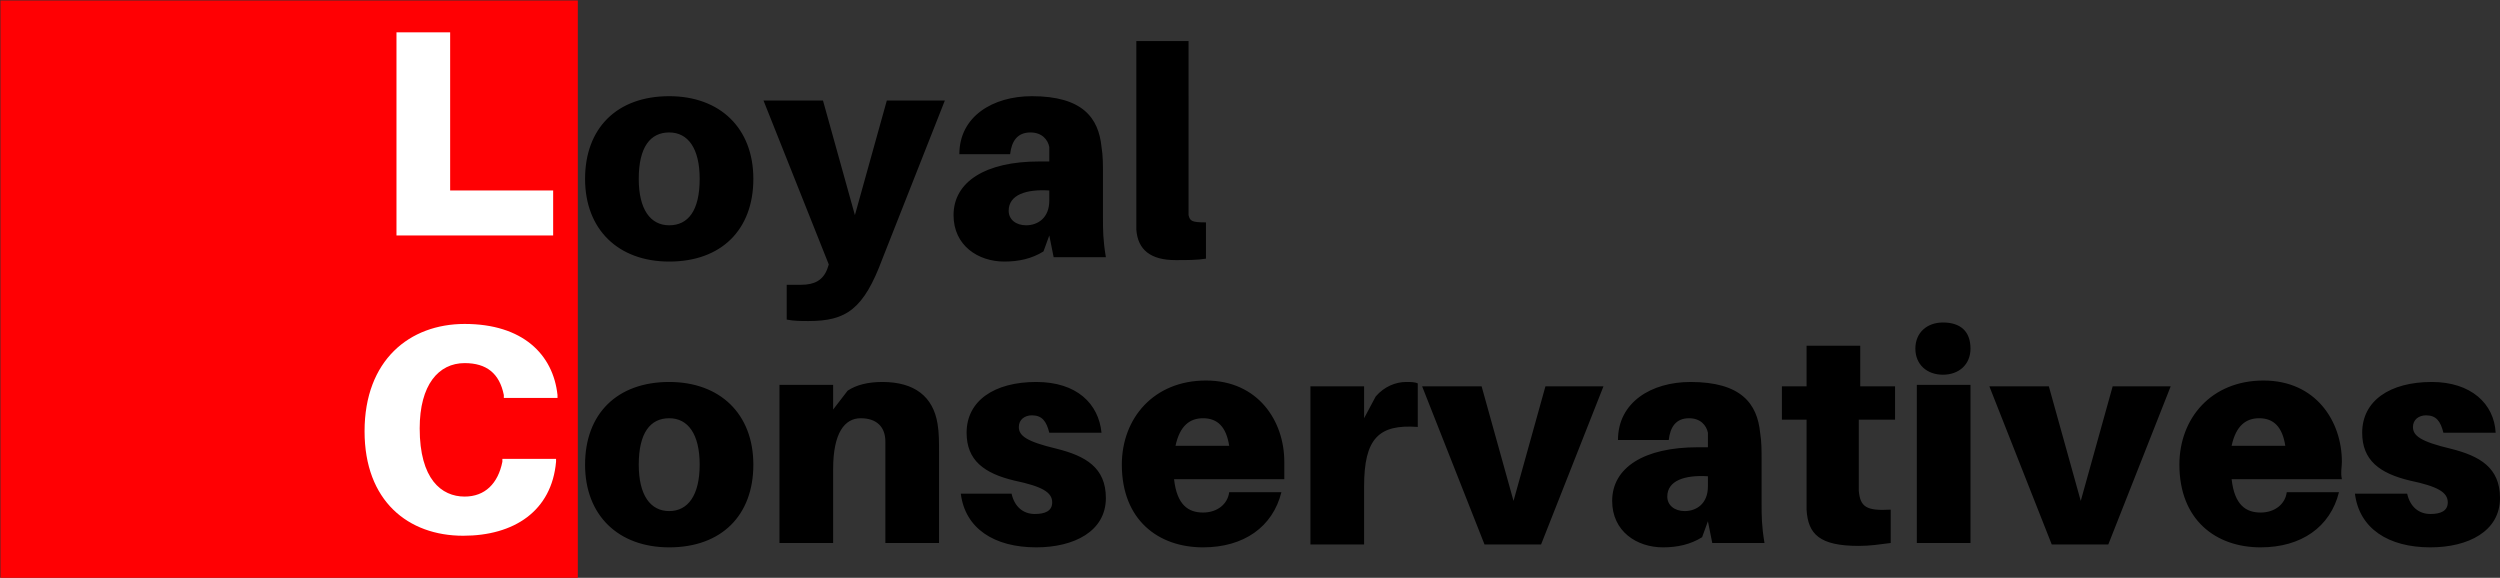
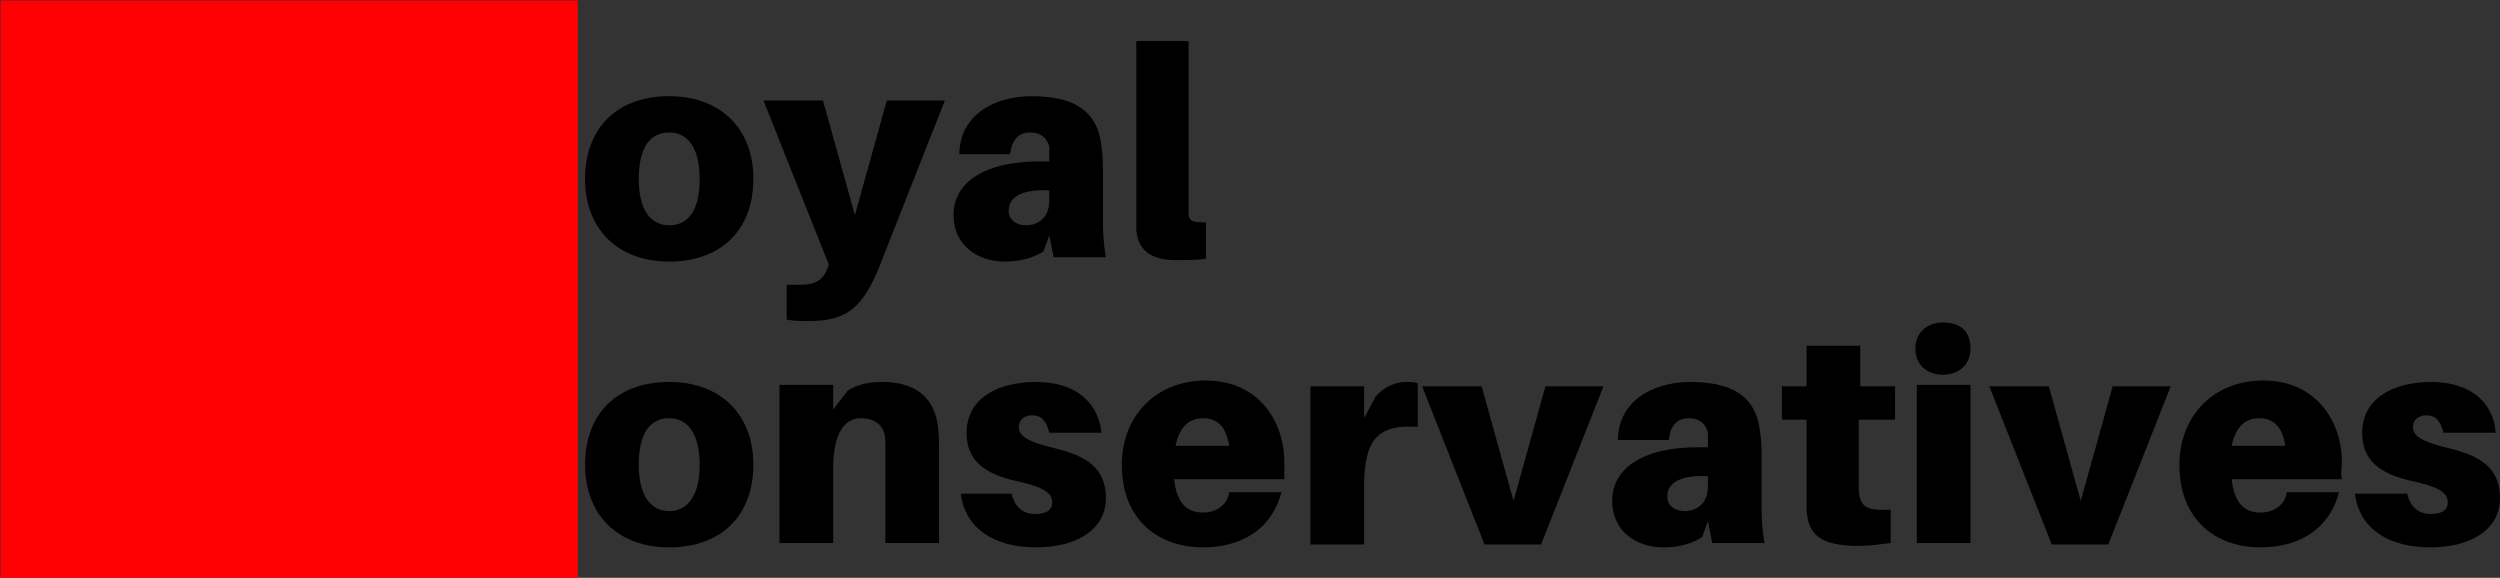
<svg xmlns="http://www.w3.org/2000/svg" version="1.2" id="svg22" xml:space="preserve" viewBox="21.77 88.07 172.33 39.83">
  <rect x="21.77" y="88.07" width="172.33" height="39.83" fill="#333333" stroke="none" />
  <title>Loyal Conservatives</title>
  <path d="M67.9,94.7c-3.6,0-5.8,2.2-5.8,5.7c0,3.5,2.3,5.7,5.8,5.7c3.6,0,5.8-2.2,5.8-5.7C73.7,96.9,71.4,94.7,67.9,94.7z M67.9,103.6c-1.3,0-2.1-1.1-2.1-3.2c0-2.2,0.8-3.2,2.1-3.2s2.1,1.1,2.1,3.2C70,102.6,69.2,103.6,67.9,103.6z M86.9,95h-4l-2.2,7.9 L78.5,95h-4.1l4.5,11.3l-0.1,0.3c-0.3,0.8-0.9,1.1-1.8,1.1c-0.4,0-0.7,0-1,0v2.4c0.5,0.1,1,0.1,1.5,0.1c2.6,0,3.8-0.8,5.1-4.3 L86.9,95z M94.4,105.8H98c-0.2-1.2-0.2-1.9-0.2-2.7v-3c0-0.7,0-1.3-0.1-1.9c-0.2-2-1.3-3.5-4.8-3.5c-2.7,0-5,1.4-5,4l3.5,0 c0.1-0.9,0.5-1.5,1.4-1.5c0.8,0,1.2,0.5,1.3,1c0,0.3,0,0.6,0,0.8v0.2h-0.7c-3.7,0-5.9,1.4-5.9,3.7c0,2.1,1.7,3.2,3.5,3.2 c1,0,1.9-0.2,2.7-0.7l0.4-1.1L94.4,105.8z M92.5,103.6c-0.7,0-1.2-0.4-1.2-1c0-1.1,1.2-1.5,2.8-1.4v0.7 C94.1,103.1,93.3,103.6,92.5,103.6z M103.8,90.9h-3.7V102c0,0.8,0,1.4,0,1.9c0.1,1.4,1,2.1,2.7,2.1c0.8,0,1.5,0,2.1-0.1v-2.5 c-1,0-1.1-0.1-1.2-0.5c0-0.3,0-0.5,0-1V90.9z M67.9,114.4c-3.6,0-5.8,2.2-5.8,5.7c0,3.5,2.3,5.7,5.8,5.7c3.6,0,5.8-2.2,5.8-5.7 C73.7,116.6,71.4,114.4,67.9,114.4z M67.9,123.3c-1.3,0-2.1-1.1-2.1-3.2c0-2.2,0.8-3.2,2.1-3.2s2.1,1.1,2.1,3.2 C70,122.2,69.2,123.3,67.9,123.3z M86.4,117.3c-0.3-1.9-1.6-2.9-3.8-2.9c-1,0-1.8,0.2-2.4,0.6l-1,1.3v-1.7h-3.7v10.9h3.7v-5.1 c0-2.5,0.8-3.5,1.9-3.5c1.1,0,1.7,0.6,1.7,1.6c0,0.5,0,1.1,0,1.5v5.5h3.7v-6.1C86.5,118.5,86.5,117.9,86.4,117.3z M93.2,114.4 c-2.9,0-4.8,1.3-4.8,3.5c0,1.9,1.2,2.8,3.3,3.3c1.9,0.4,2.6,0.8,2.6,1.5c0,0.6-0.5,0.8-1.2,0.8c-0.8,0-1.4-0.5-1.6-1.4H88 c0.3,2.4,2.3,3.7,5.2,3.7c2.6,0,4.8-1.1,4.8-3.4c0-2.1-1.4-2.9-3.4-3.4c-2.1-0.5-2.6-0.9-2.6-1.5c0-0.5,0.4-0.8,0.9-0.8 c0.7,0,1,0.4,1.2,1.2h3.6C97.5,115.9,96,114.4,93.2,114.4z M110.3,119.9c0-2.8-1.8-5.6-5.4-5.6s-5.8,2.6-5.8,5.8 c0,3.8,2.5,5.7,5.6,5.7c2.8,0,4.8-1.4,5.4-3.8h-3.6c-0.1,0.8-0.8,1.4-1.8,1.4c-1,0-1.8-0.5-2-2.3h7.6 C110.3,120.6,110.3,120.3,110.3,119.9z M104.7,116.9c1,0,1.6,0.6,1.8,1.9h-3.7C103.1,117.4,103.8,116.9,104.7,116.9z M118.7,114.4 c-0.7,0-1.5,0.3-2.1,1l-0.8,1.5v-2.2h-3.7v10.9h3.7v-4c0-3.3,1-4.3,3.7-4.1v-3C119.3,114.4,119,114.4,118.7,114.4z M132.3,114.7h-4 l-2.2,7.9l-2.2-7.9h-4.1l4.3,10.9h3.9L132.3,114.7z M139.8,125.5h3.6c-0.2-1.2-0.2-1.9-0.2-2.7v-3c0-0.7,0-1.3-0.1-1.9 c-0.2-2-1.3-3.5-4.8-3.5c-2.7,0-5,1.4-5,4l3.5,0c0.1-0.9,0.5-1.5,1.4-1.5c0.8,0,1.2,0.5,1.3,1c0,0.3,0,0.6,0,0.8v0.2h-0.7 c-3.7,0-5.9,1.4-5.9,3.7c0,2.1,1.7,3.2,3.5,3.2c1,0,1.9-0.2,2.7-0.7l0.4-1.1L139.8,125.5z M137.9,123.3c-0.7,0-1.2-0.4-1.2-1 c0-1.1,1.2-1.5,2.8-1.4v0.7C139.5,122.8,138.7,123.3,137.9,123.3z M150,117h2.4v-2.3H150v-2.8h-3.7v2.8h-1.7v2.3h1.7v4.5 c0,0.6,0,1.1,0,1.7c0.1,1.7,0.9,2.5,3.6,2.5c0.8,0,1.4-0.1,2.2-0.2v-2.3c-1.7,0.1-2.1-0.2-2.2-1.3c0-0.3,0-0.7,0-1.1V117z M155.7,110.3c-1.1,0-1.9,0.7-1.9,1.8c0,1.1,0.8,1.8,1.9,1.8s1.9-0.7,1.9-1.8C157.6,110.9,156.9,110.3,155.7,110.3z M157.6,125.5 v-10.9h-3.7v10.9H157.6z M171.4,114.7h-4l-2.2,7.9l-2.2-7.9h-4.1l4.3,10.9h3.9L171.4,114.7z M183.2,119.9c0-2.8-1.8-5.6-5.4-5.6 s-5.8,2.6-5.8,5.8c0,3.8,2.5,5.7,5.6,5.7c2.8,0,4.8-1.4,5.4-3.8h-3.6c-0.1,0.8-0.8,1.4-1.8,1.4c-1,0-1.8-0.5-2-2.3h7.6 C183.1,120.6,183.2,120.3,183.2,119.9z M177.5,116.9c1,0,1.6,0.6,1.8,1.9h-3.7C175.9,117.4,176.6,116.9,177.5,116.9z M189.4,114.4 c-2.9,0-4.8,1.3-4.8,3.5c0,1.9,1.2,2.8,3.3,3.3c1.9,0.4,2.6,0.8,2.6,1.5c0,0.6-0.5,0.8-1.2,0.8c-0.8,0-1.4-0.5-1.6-1.4h-3.6 c0.3,2.4,2.3,3.7,5.2,3.7c2.6,0,4.8-1.1,4.8-3.4c0-2.1-1.4-2.9-3.4-3.4c-2.1-0.5-2.6-0.9-2.6-1.5c0-0.5,0.4-0.8,0.9-0.8 c0.7,0,1,0.4,1.2,1.2h3.6C193.7,115.9,192.1,114.4,189.4,114.4z" />
  <path fill="#FF0003" d="M21.8,88.1h39.8v39.8H21.8V88.1z" />
-   <path fill="#FFFFFF" d="M53.8,110.4c-3.8,0-6.9,2.5-6.9,7.4c0,4.8,3,7.2,6.8,7.2c3.5,0,6.1-1.7,6.4-5.1l0-0.2h-3.7l0,0.2 c-0.3,1.5-1.2,2.4-2.6,2.4c-1.6,0-3.1-1.2-3.1-4.7c0-3,1.3-4.5,3.1-4.5c1.5,0,2.4,0.7,2.7,2.2l0,0.2h3.7l0-0.2 C59.9,112.5,57.8,110.4,53.8,110.4z M59.9,101.2h-7.1V90.3h-3.7v14h10.8V101.2z" />
</svg>